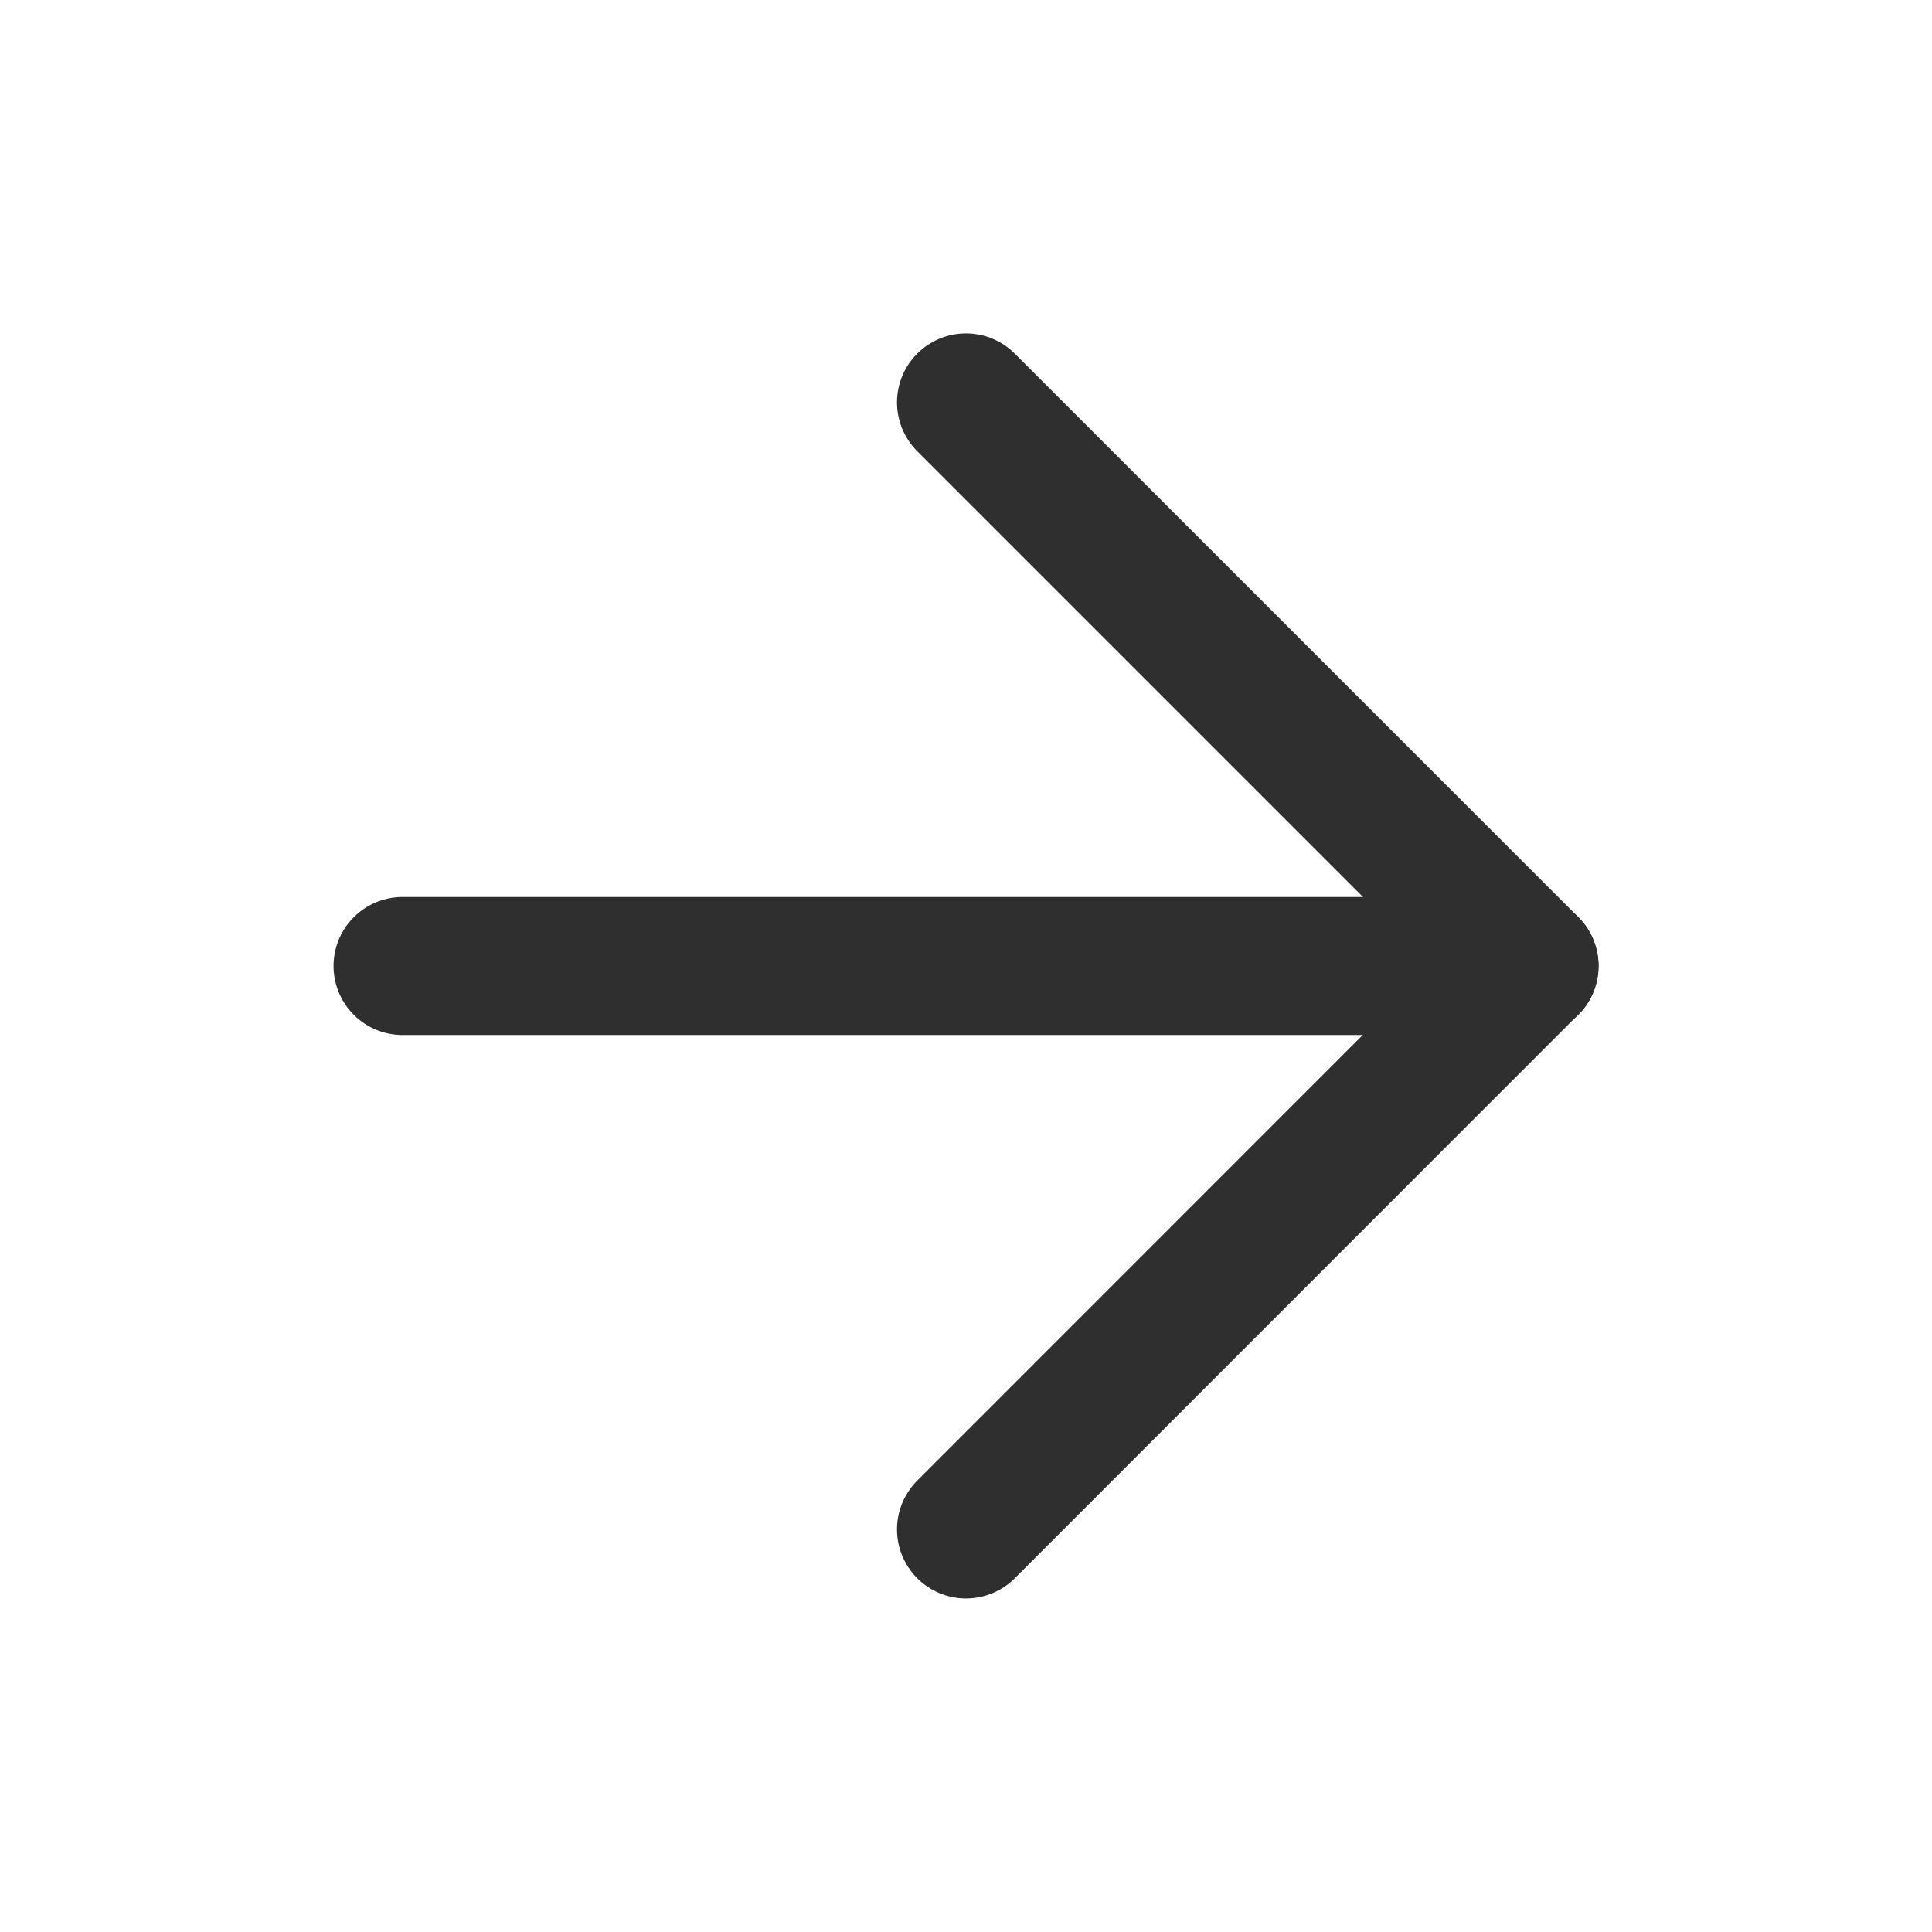
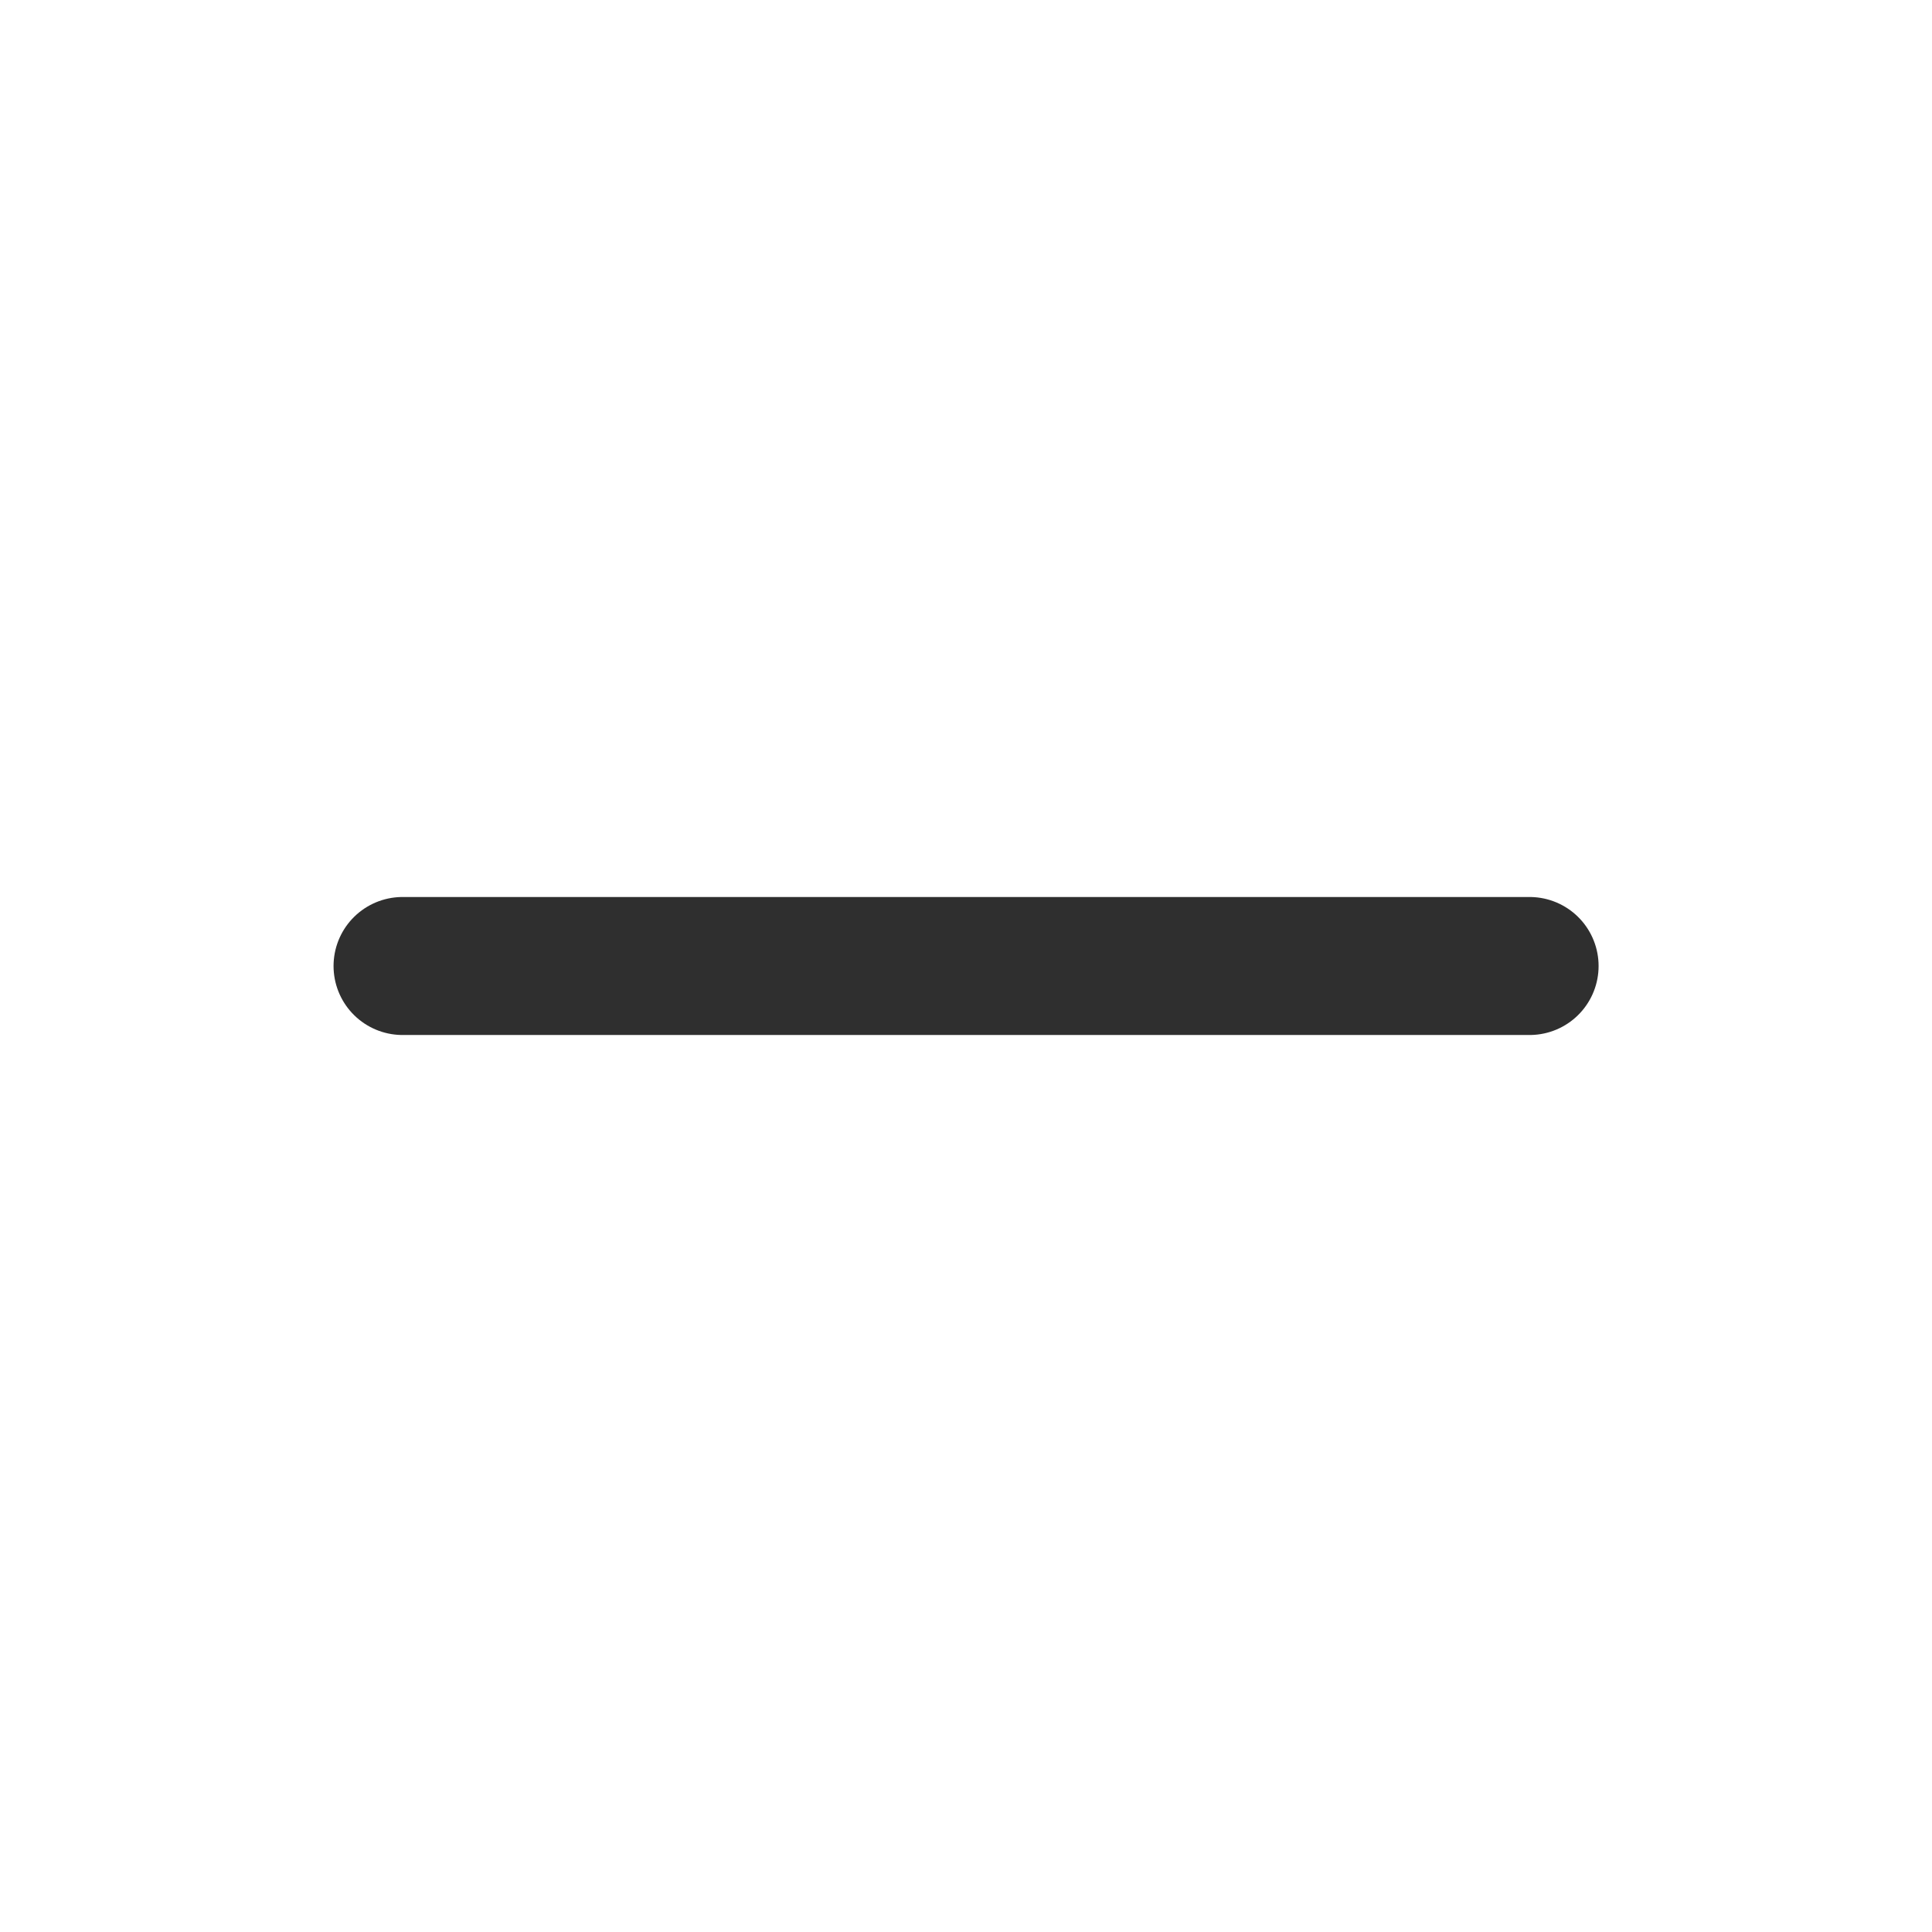
<svg xmlns="http://www.w3.org/2000/svg" width="14" height="14" viewBox="0 0 14 14" fill="none">
  <path d="M2.917 7H11.084" stroke="#2F2F2F" stroke-linecap="round" stroke-linejoin="round" />
-   <path d="M7 2.916L11.083 6.999L7 11.083" stroke="#2F2F2F" stroke-linecap="round" stroke-linejoin="round" />
</svg>